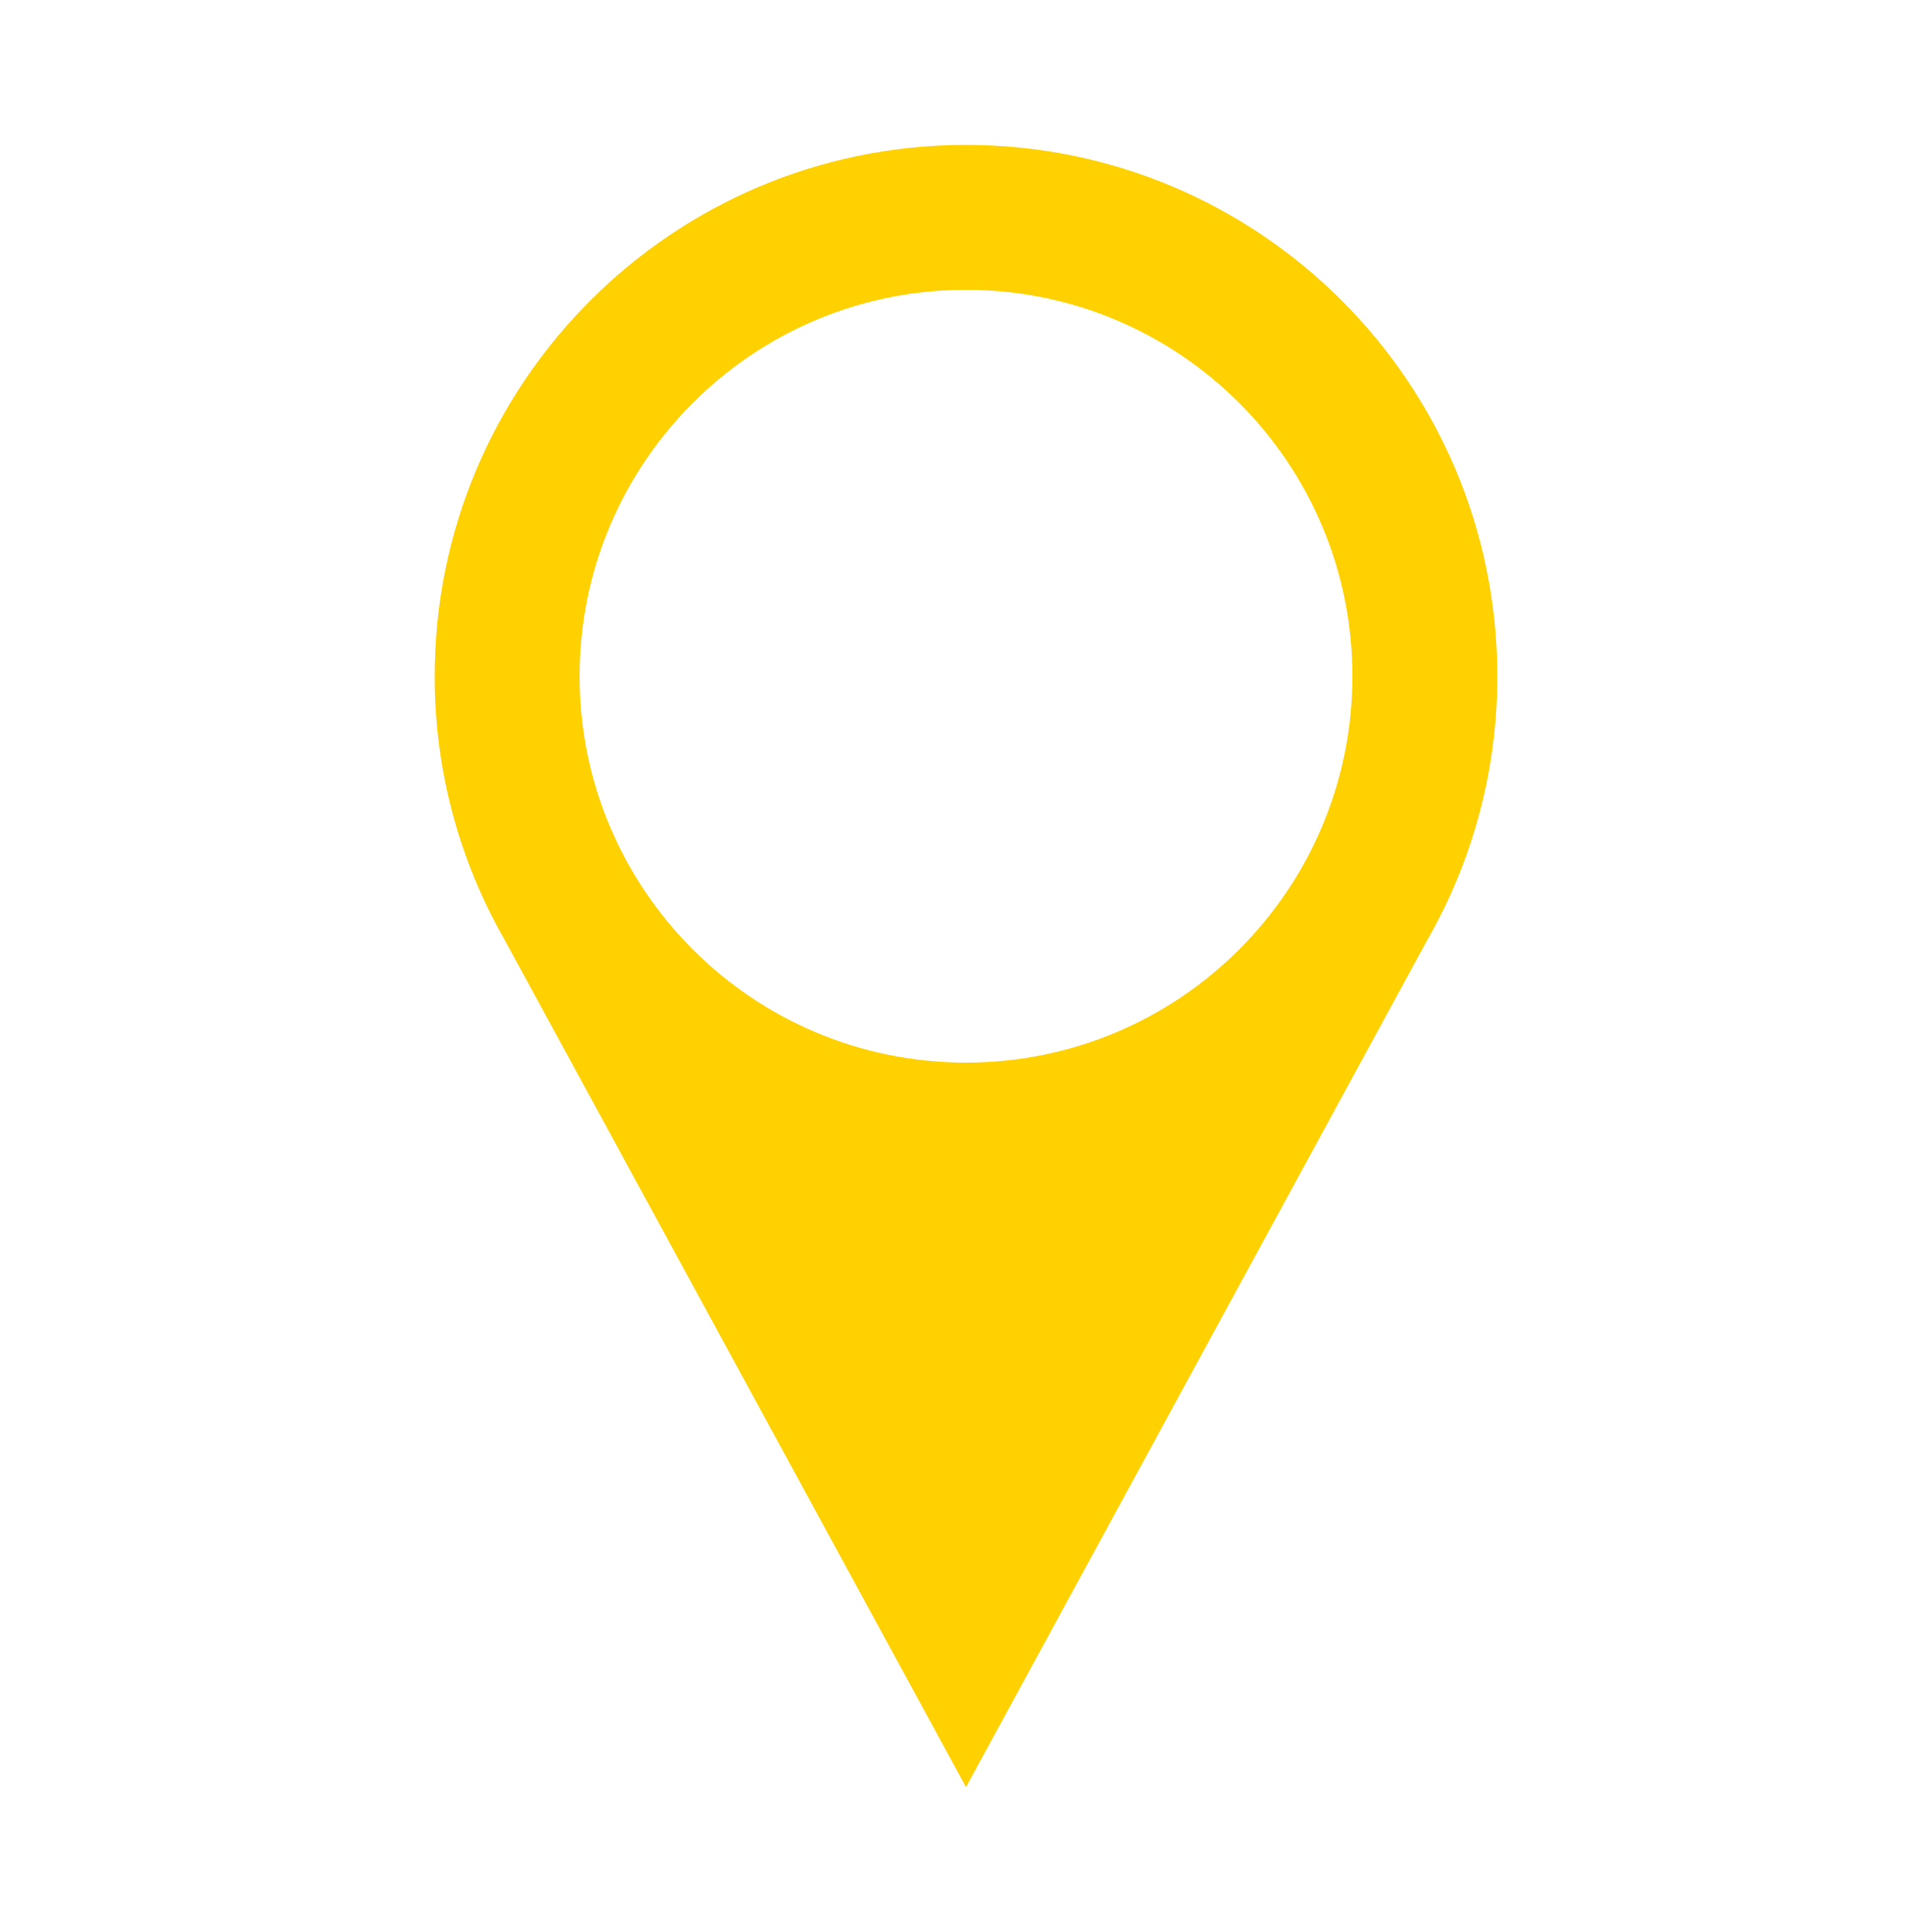
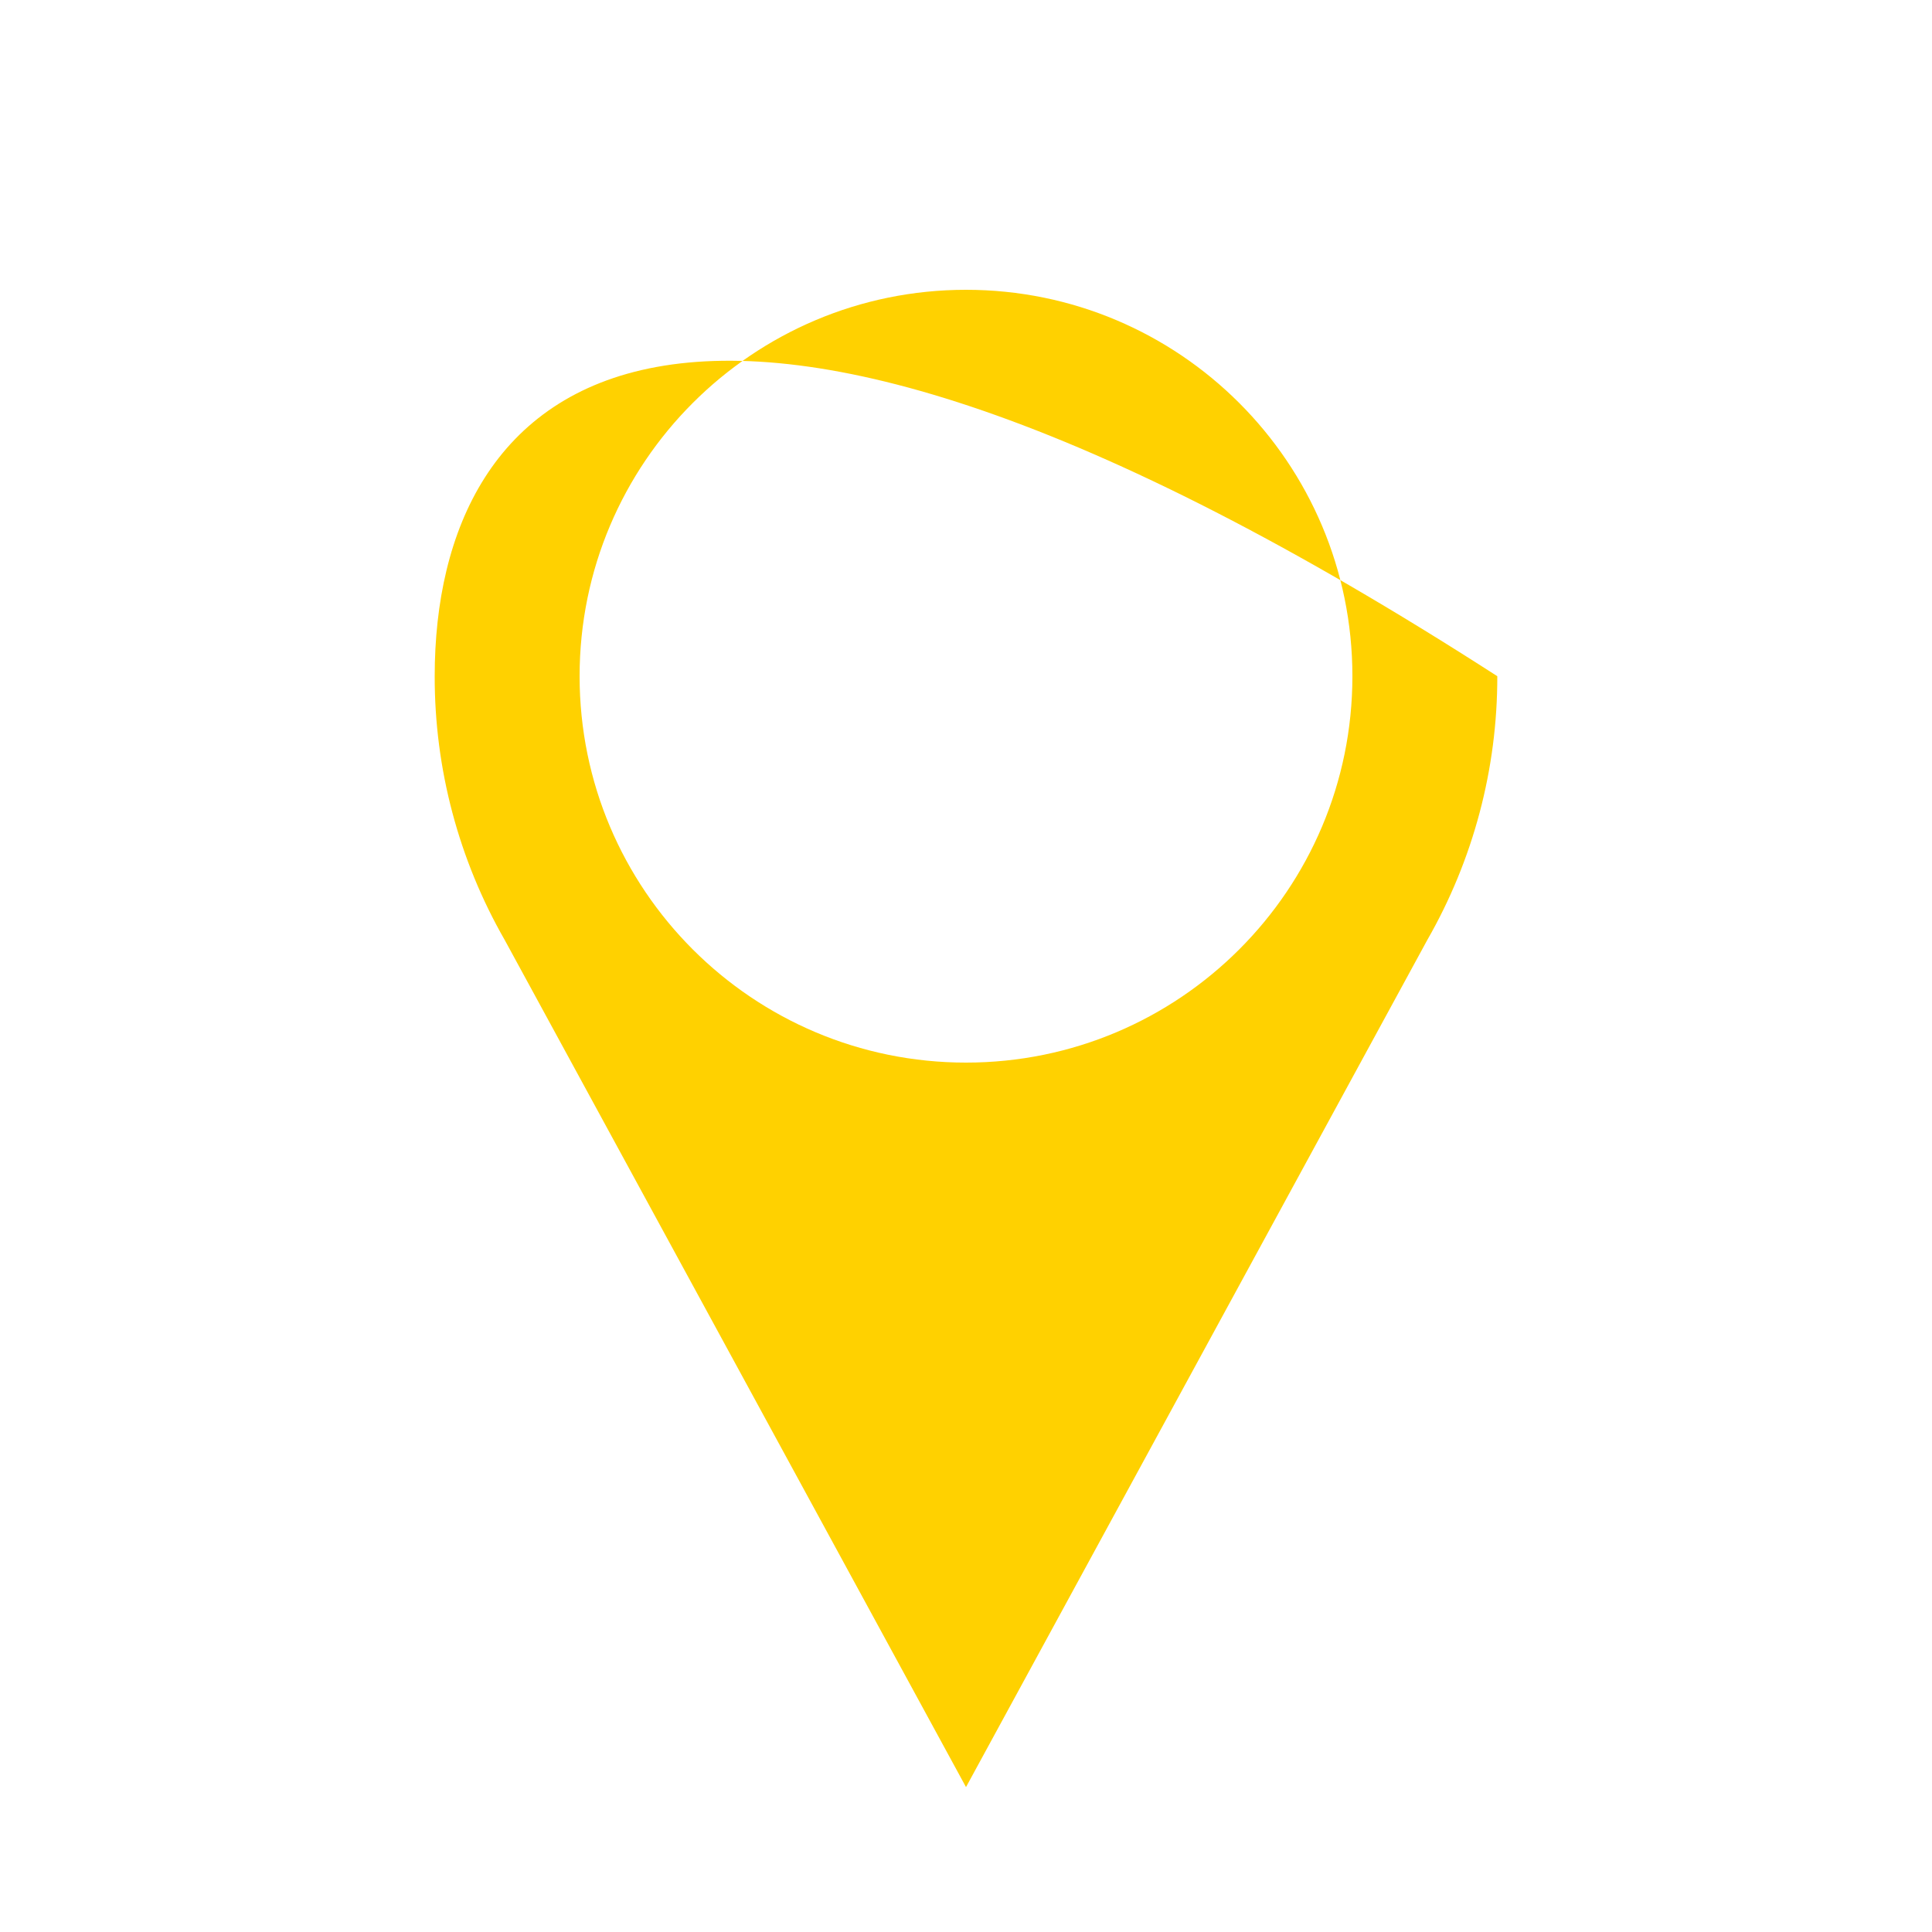
<svg xmlns="http://www.w3.org/2000/svg" width="48px" height="48px" viewBox="0 0 48 48" version="1.1">
  <title>icons/communication/#-D/ic_Art Copy 10</title>
  <g id="Page-1" stroke="none" stroke-width="1" fill="none" fill-rule="evenodd">
    <g id="Artboard" transform="translate(-316, -247)" fill="#FFD100">
      <g id="icons/communication/#-D/ic_Art-Copy-5" transform="translate(316, 247)">
-         <path d="M37.2,16.8 C37.2,9.51 31.29,3.6 24,3.6 C16.71,3.6 10.8,9.51 10.8,16.8 C10.796,19.099 11.396,21.359 12.539,23.353 L12.539,23.353 L24,44.4 L35.461,23.353 L35.461,23.353 C36.604,21.359 37.204,19.099 37.2,16.8 Z M24,26.4 C18.698,26.4 14.4,22.102 14.4,16.8 C14.4,11.498 18.698,7.2 24,7.2 C29.302,7.2 33.6,11.498 33.6,16.8 C33.6,22.102 29.302,26.4 24,26.4 Z" id="icons/functional_UI/E-M/ic_Location_Pin" />
+         <path d="M37.2,16.8 C16.71,3.6 10.8,9.51 10.8,16.8 C10.796,19.099 11.396,21.359 12.539,23.353 L12.539,23.353 L24,44.4 L35.461,23.353 L35.461,23.353 C36.604,21.359 37.204,19.099 37.2,16.8 Z M24,26.4 C18.698,26.4 14.4,22.102 14.4,16.8 C14.4,11.498 18.698,7.2 24,7.2 C29.302,7.2 33.6,11.498 33.6,16.8 C33.6,22.102 29.302,26.4 24,26.4 Z" id="icons/functional_UI/E-M/ic_Location_Pin" />
      </g>
    </g>
  </g>
</svg>